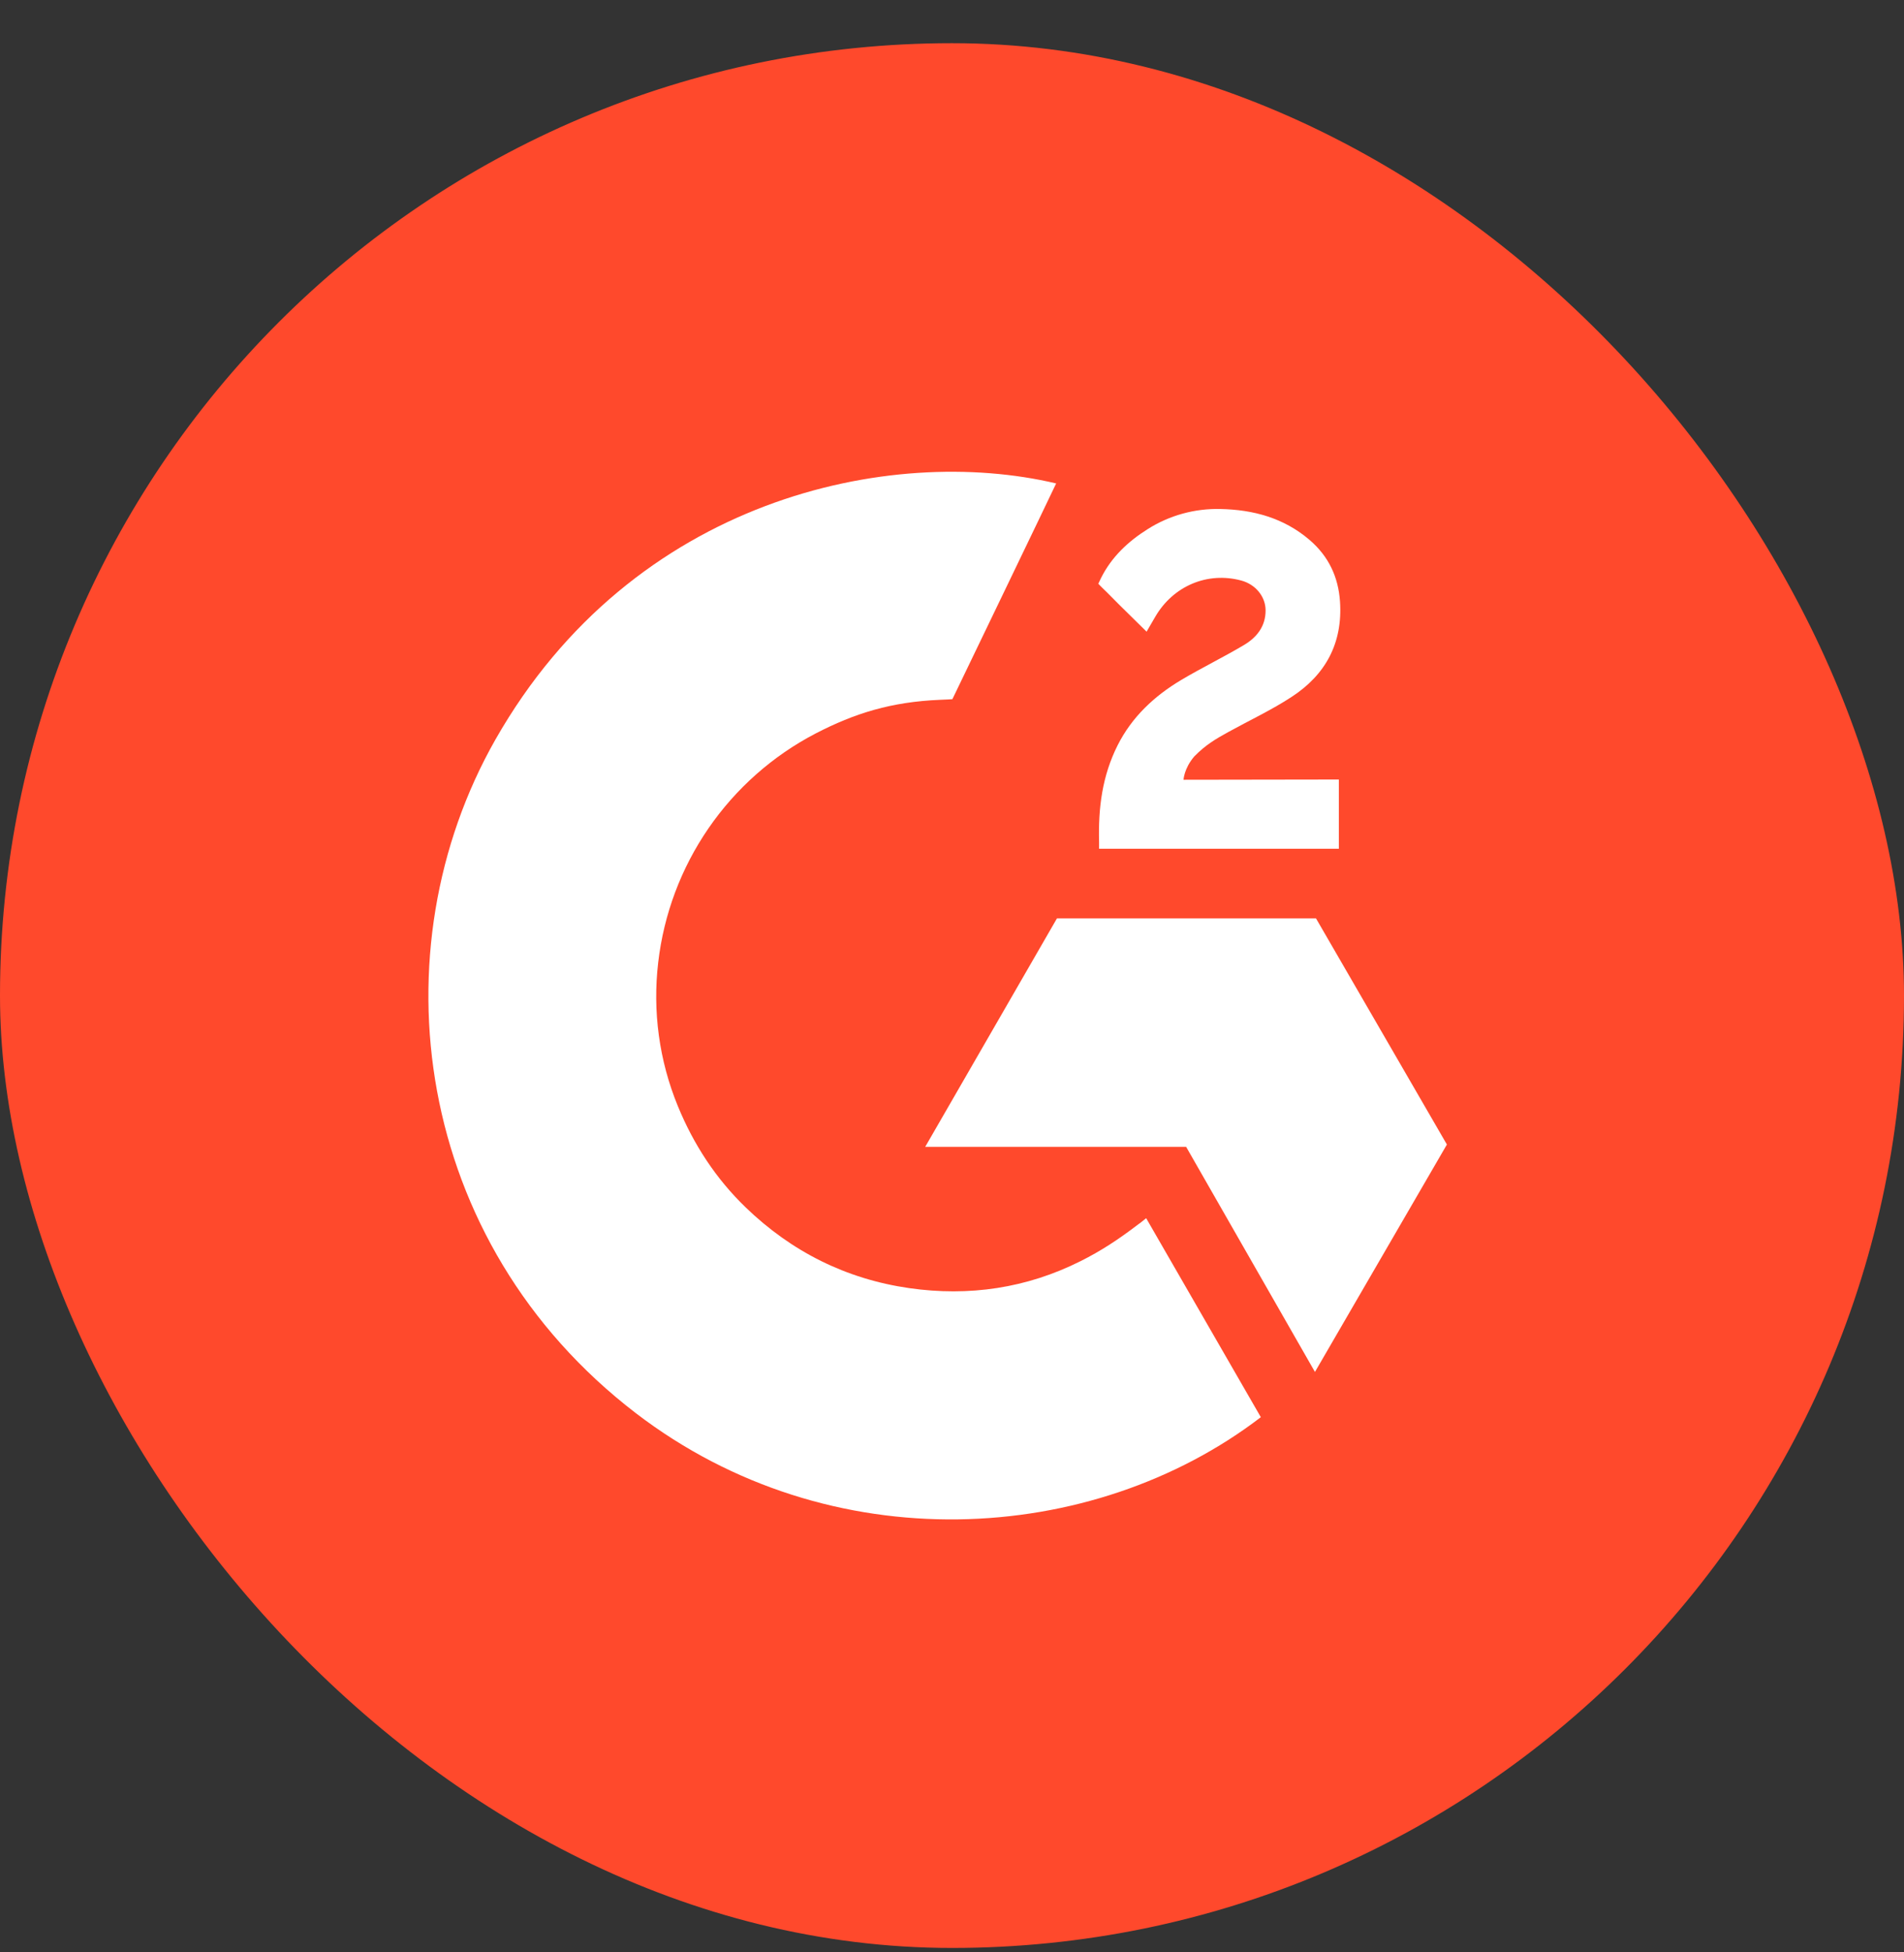
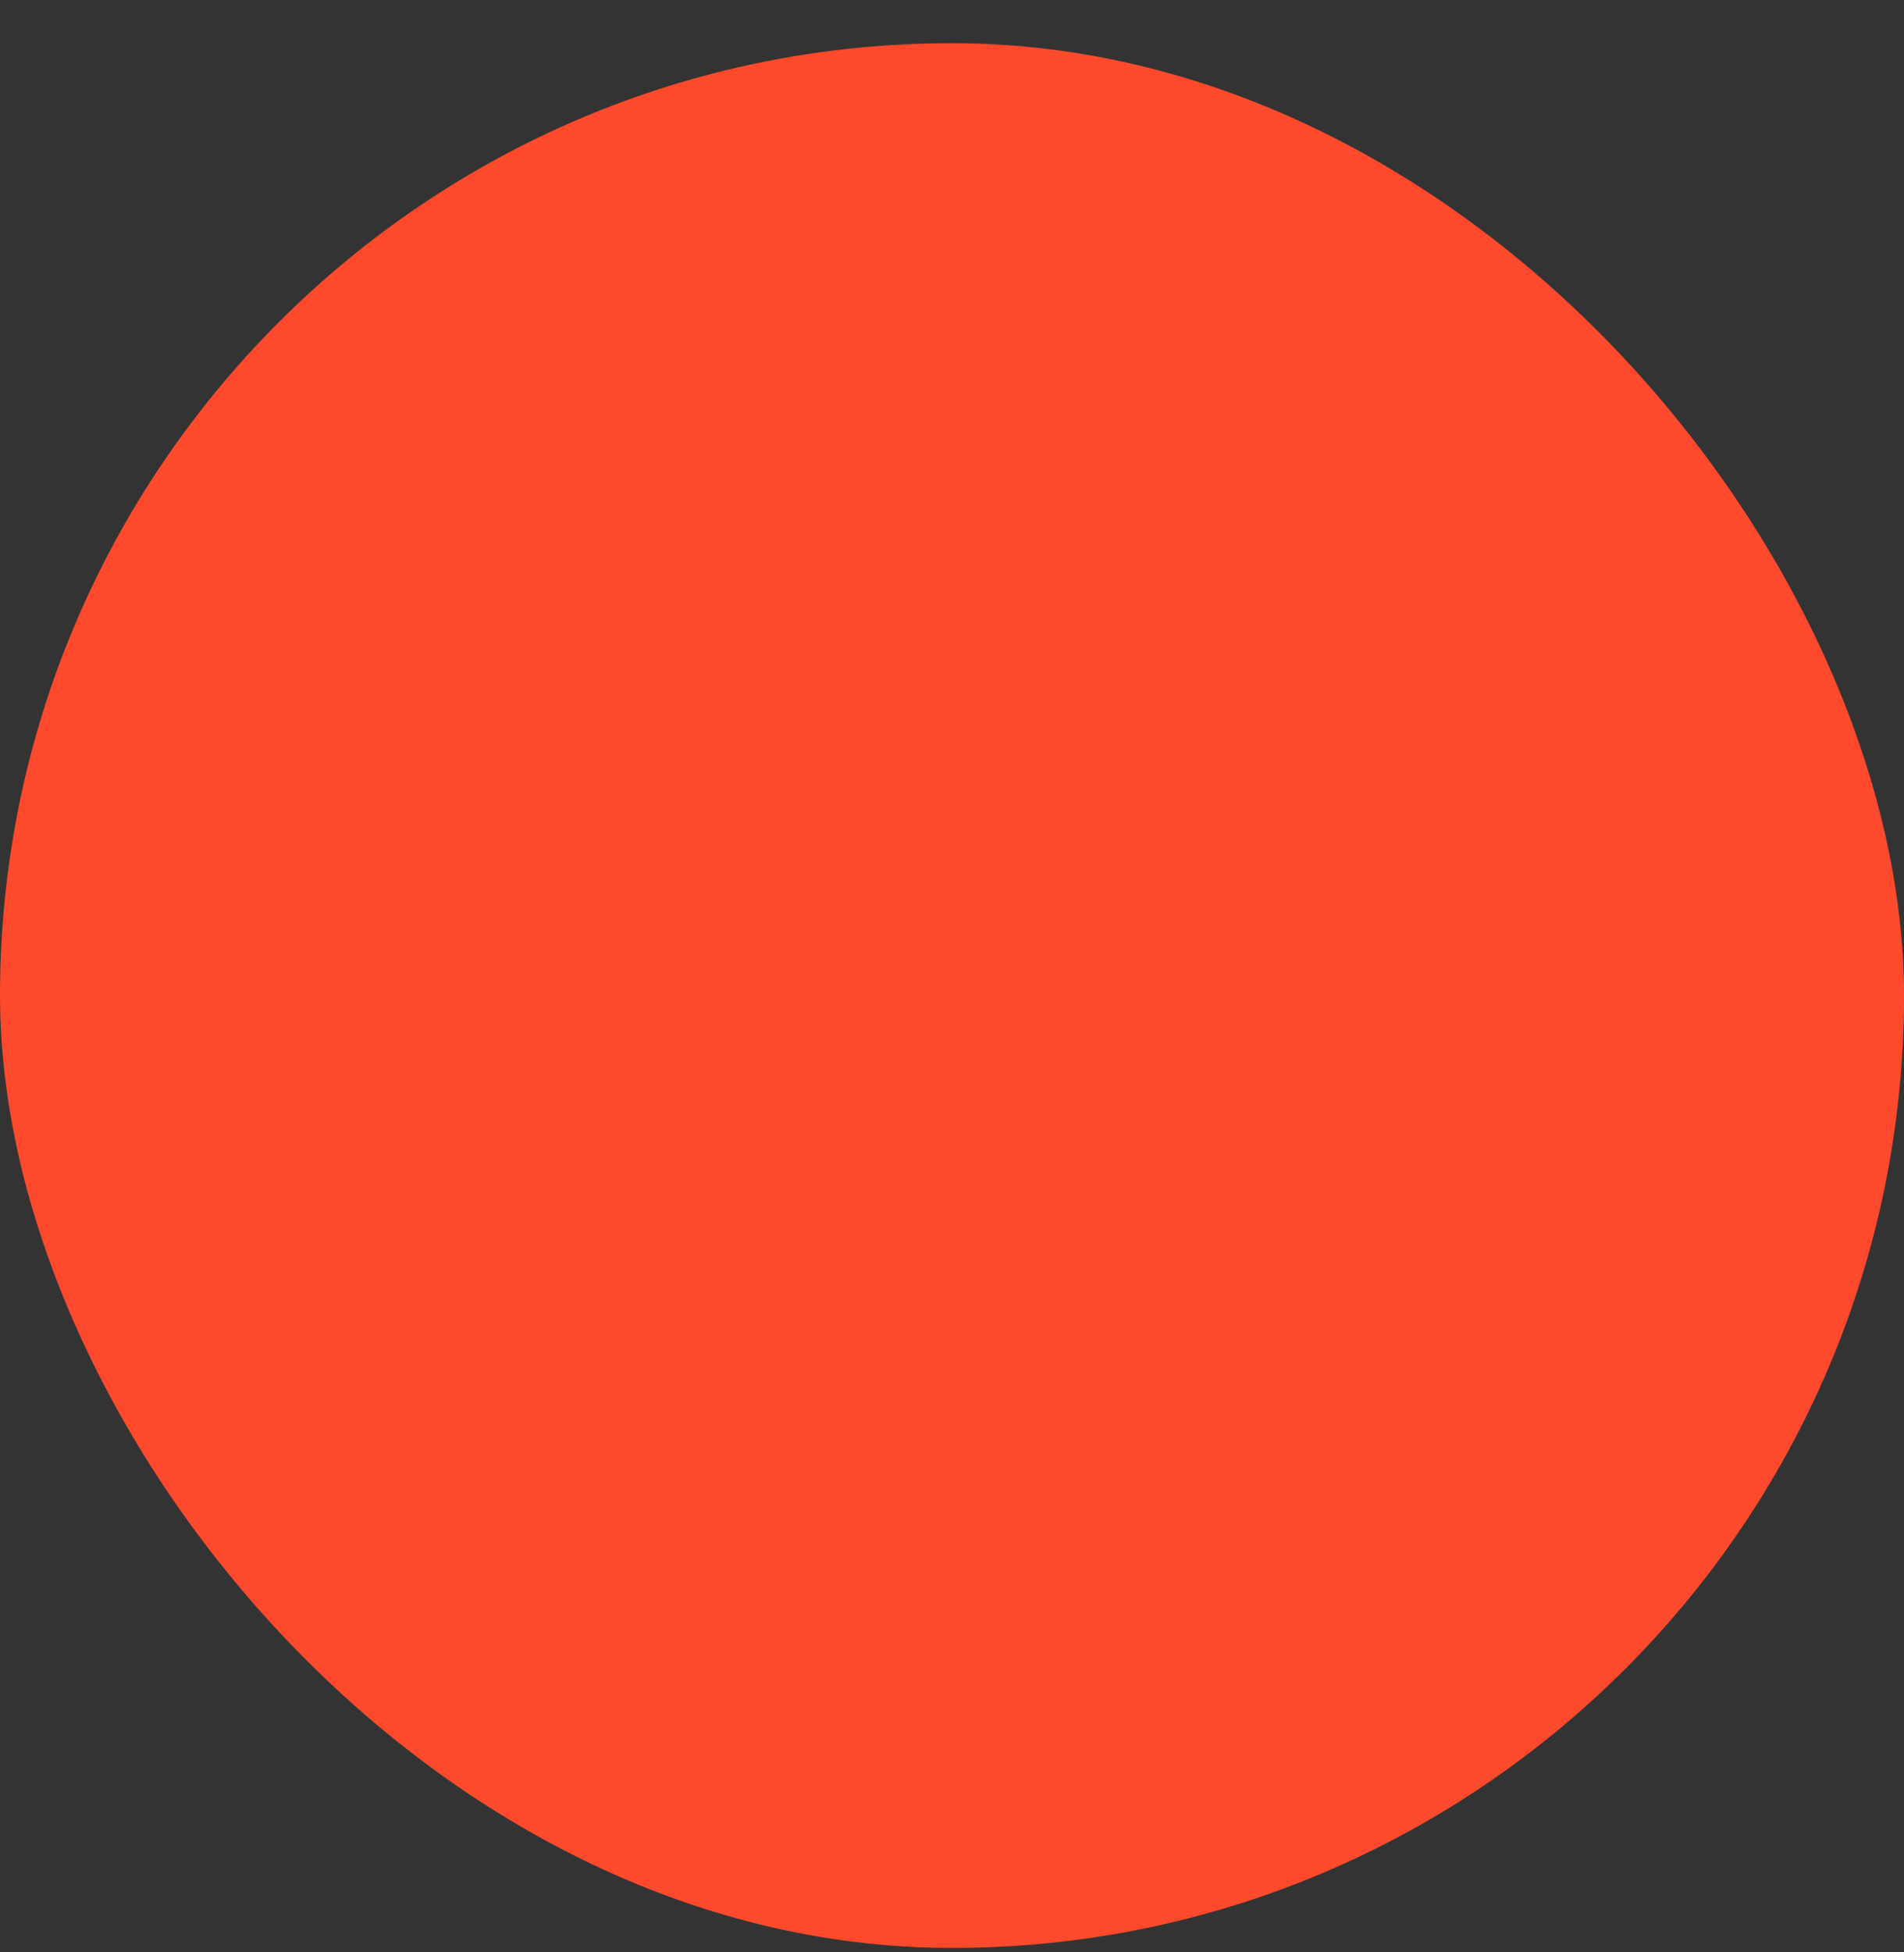
<svg xmlns="http://www.w3.org/2000/svg" width="40" height="41" viewBox="0 0 40 41" fill="none">
  <rect x="0" y="0" width="40" height="41" fill="#333333" stroke="none" />
  <rect y="0.907" width="40" height="40" rx="20" fill="#FF492C" />
  <g clip-path="url(#clip0_11922_1444)">
-     <path d="M24.079 25.582C24.889 26.986 25.689 28.374 26.488 29.761C22.947 32.472 17.438 32.8 13.36 29.678C8.667 26.082 7.895 19.948 10.408 15.531C13.298 10.452 18.706 9.328 22.188 10.152C22.094 10.357 20.008 14.683 20.008 14.683C20.008 14.683 19.843 14.694 19.75 14.696C18.721 14.739 17.954 14.979 17.133 15.404C16.231 15.874 15.459 16.558 14.883 17.396C14.307 18.234 13.945 19.2 13.828 20.21C13.707 21.235 13.848 22.273 14.24 23.227C14.571 24.034 15.039 24.751 15.666 25.356C16.629 26.285 17.775 26.86 19.103 27.051C20.36 27.231 21.57 27.052 22.703 26.483C23.128 26.27 23.49 26.034 23.913 25.711C23.966 25.676 24.014 25.632 24.079 25.582Z" fill="white" />
-     <path d="M24.088 13.265C23.882 13.063 23.692 12.876 23.502 12.688C23.389 12.577 23.28 12.46 23.164 12.351C23.123 12.312 23.074 12.258 23.074 12.258C23.074 12.258 23.114 12.174 23.13 12.14C23.352 11.695 23.7 11.37 24.112 11.111C24.568 10.822 25.099 10.676 25.638 10.689C26.328 10.703 26.969 10.875 27.51 11.337C27.91 11.679 28.115 12.112 28.151 12.629C28.211 13.502 27.85 14.17 27.133 14.636C26.712 14.911 26.258 15.123 25.802 15.374C25.551 15.513 25.336 15.634 25.09 15.885C24.874 16.137 24.864 16.375 24.864 16.375L28.127 16.37V17.824H23.09C23.09 17.824 23.09 17.724 23.09 17.683C23.071 16.969 23.154 16.297 23.481 15.648C23.782 15.053 24.25 14.617 24.811 14.282C25.244 14.024 25.699 13.804 26.133 13.546C26.4 13.388 26.589 13.155 26.588 12.818C26.588 12.529 26.377 12.271 26.076 12.191C25.367 12 24.645 12.305 24.269 12.954C24.215 13.049 24.159 13.143 24.088 13.265Z" fill="white" />
-     <path d="M30.397 24.035L27.647 19.286H22.205L19.437 24.084H24.919L27.625 28.811L30.397 24.035Z" fill="white" />
-   </g>
+     </g>
  <defs>
    <clipPath id="clip0_11922_1444">
-       <rect width="21.399" height="22" fill="white" transform="translate(9 9.907)" />
-     </clipPath>
+       </clipPath>
  </defs>
</svg>